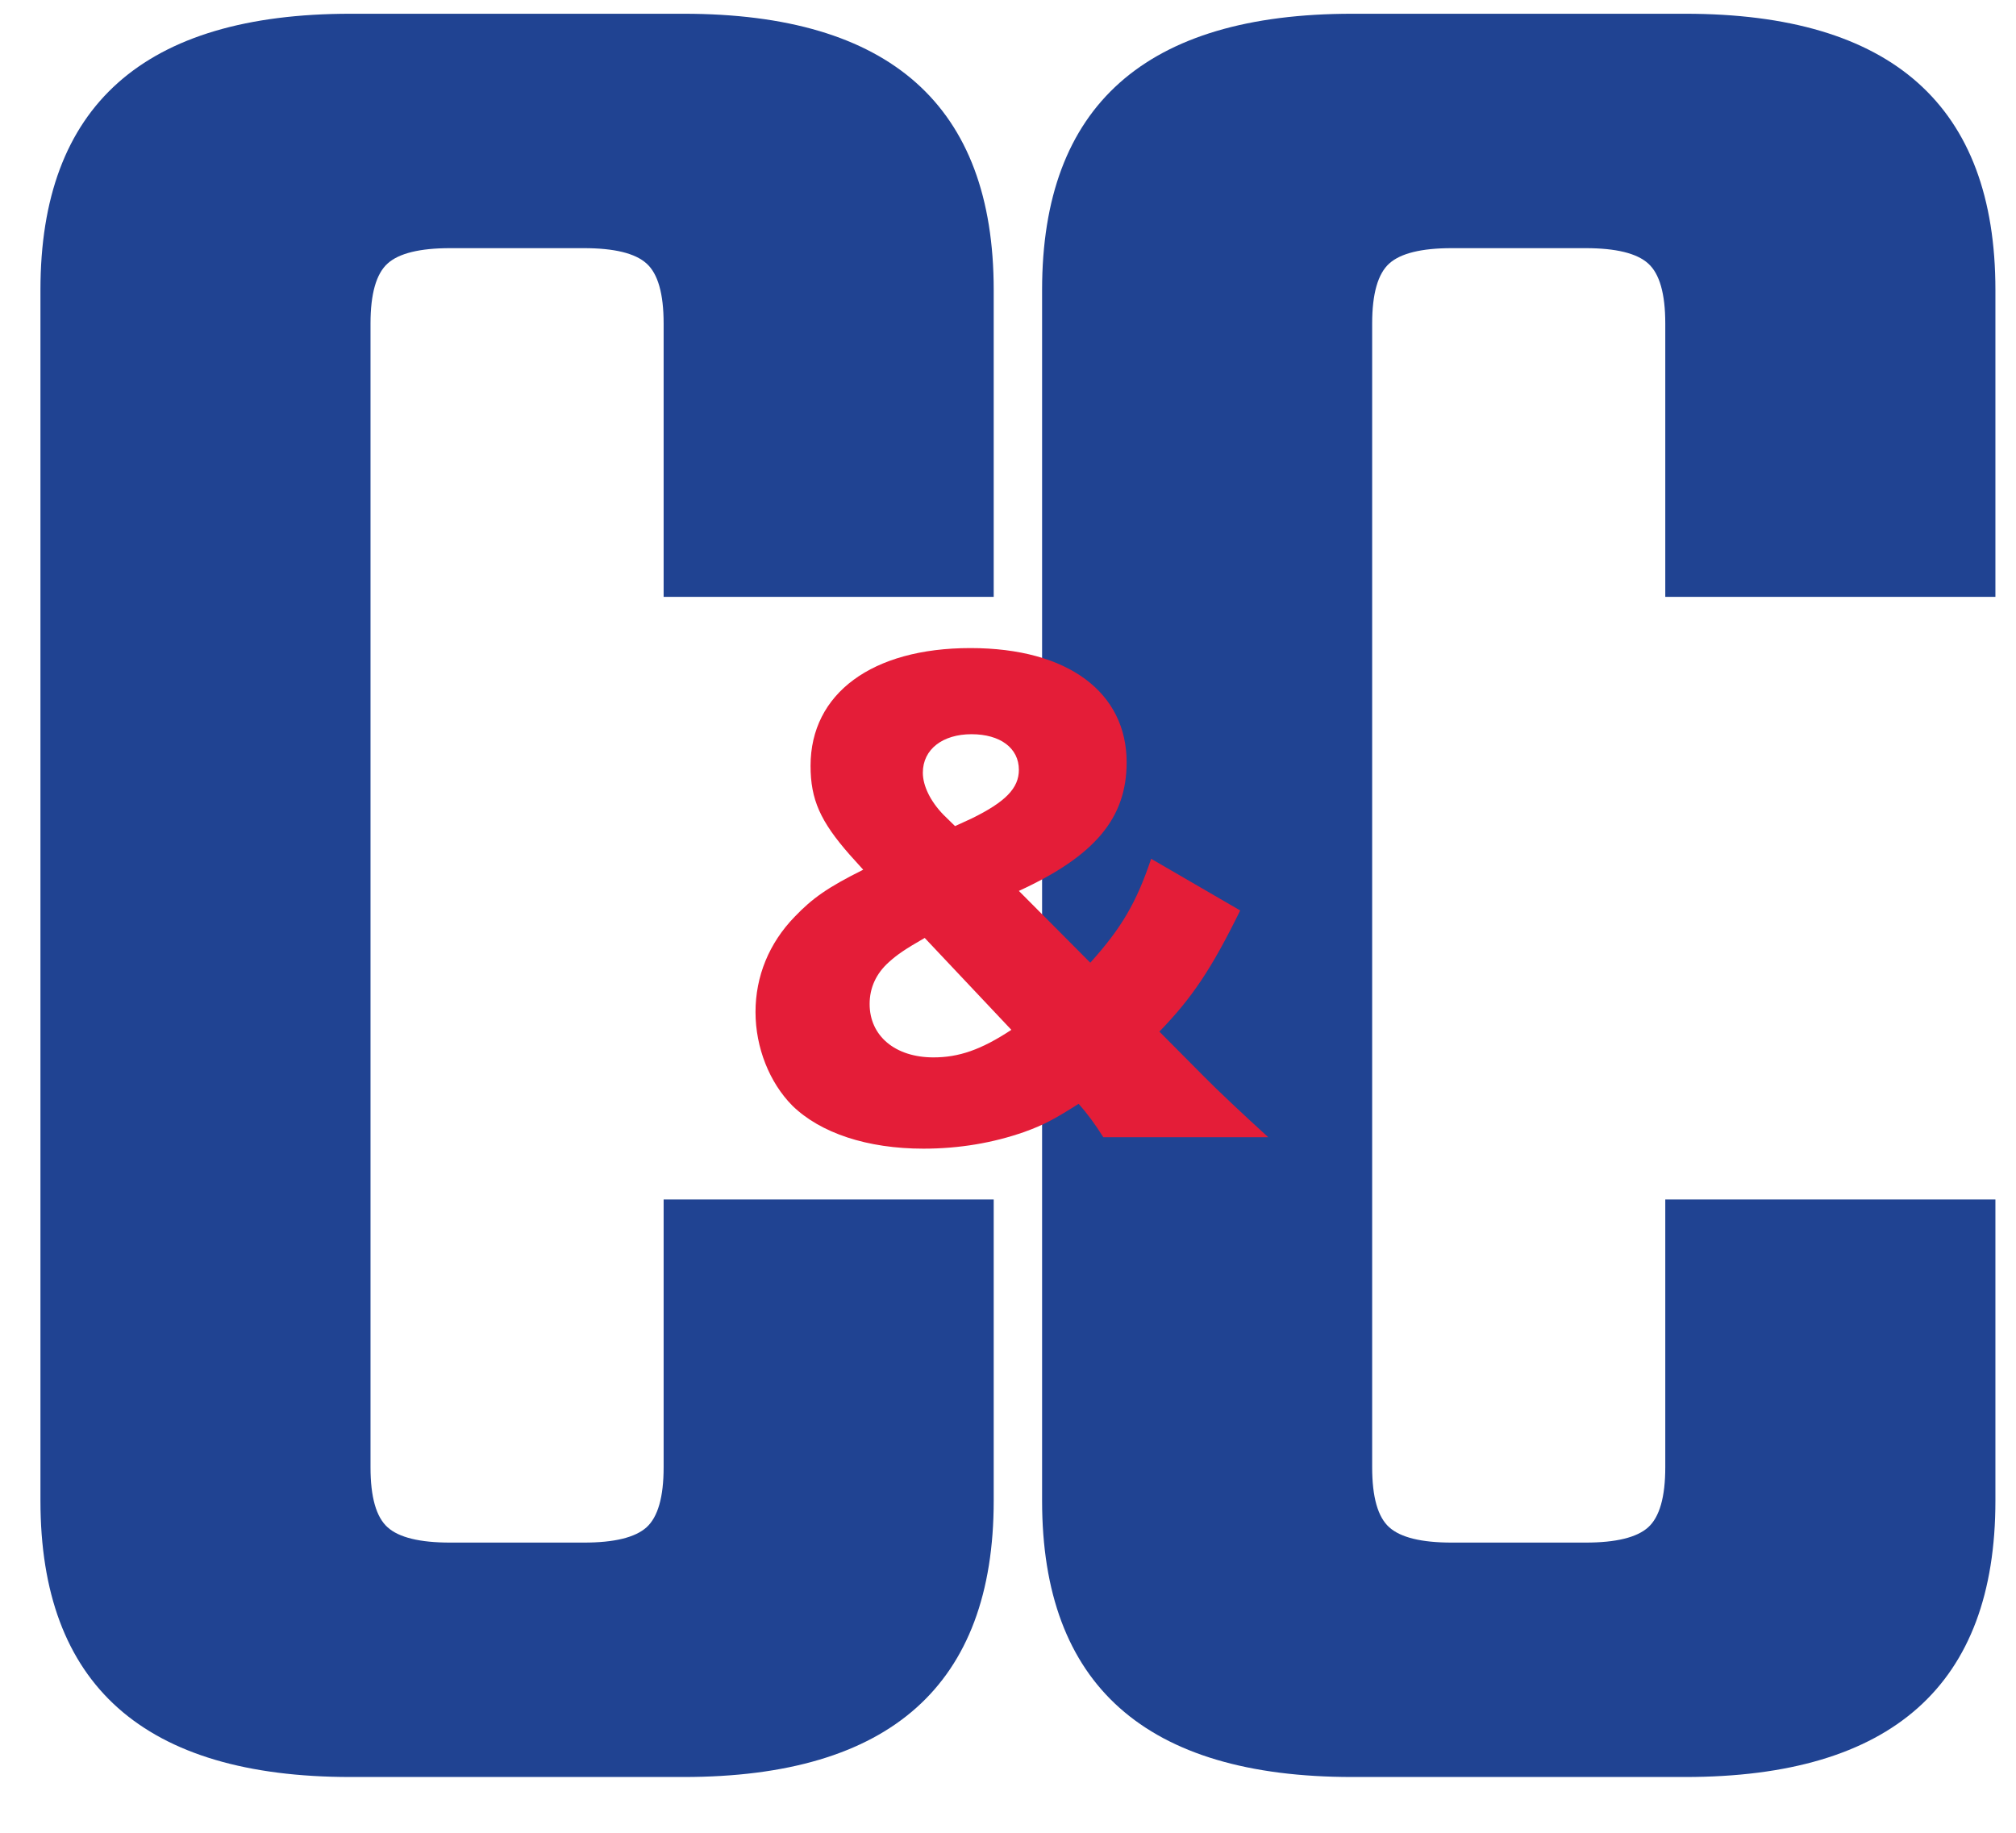
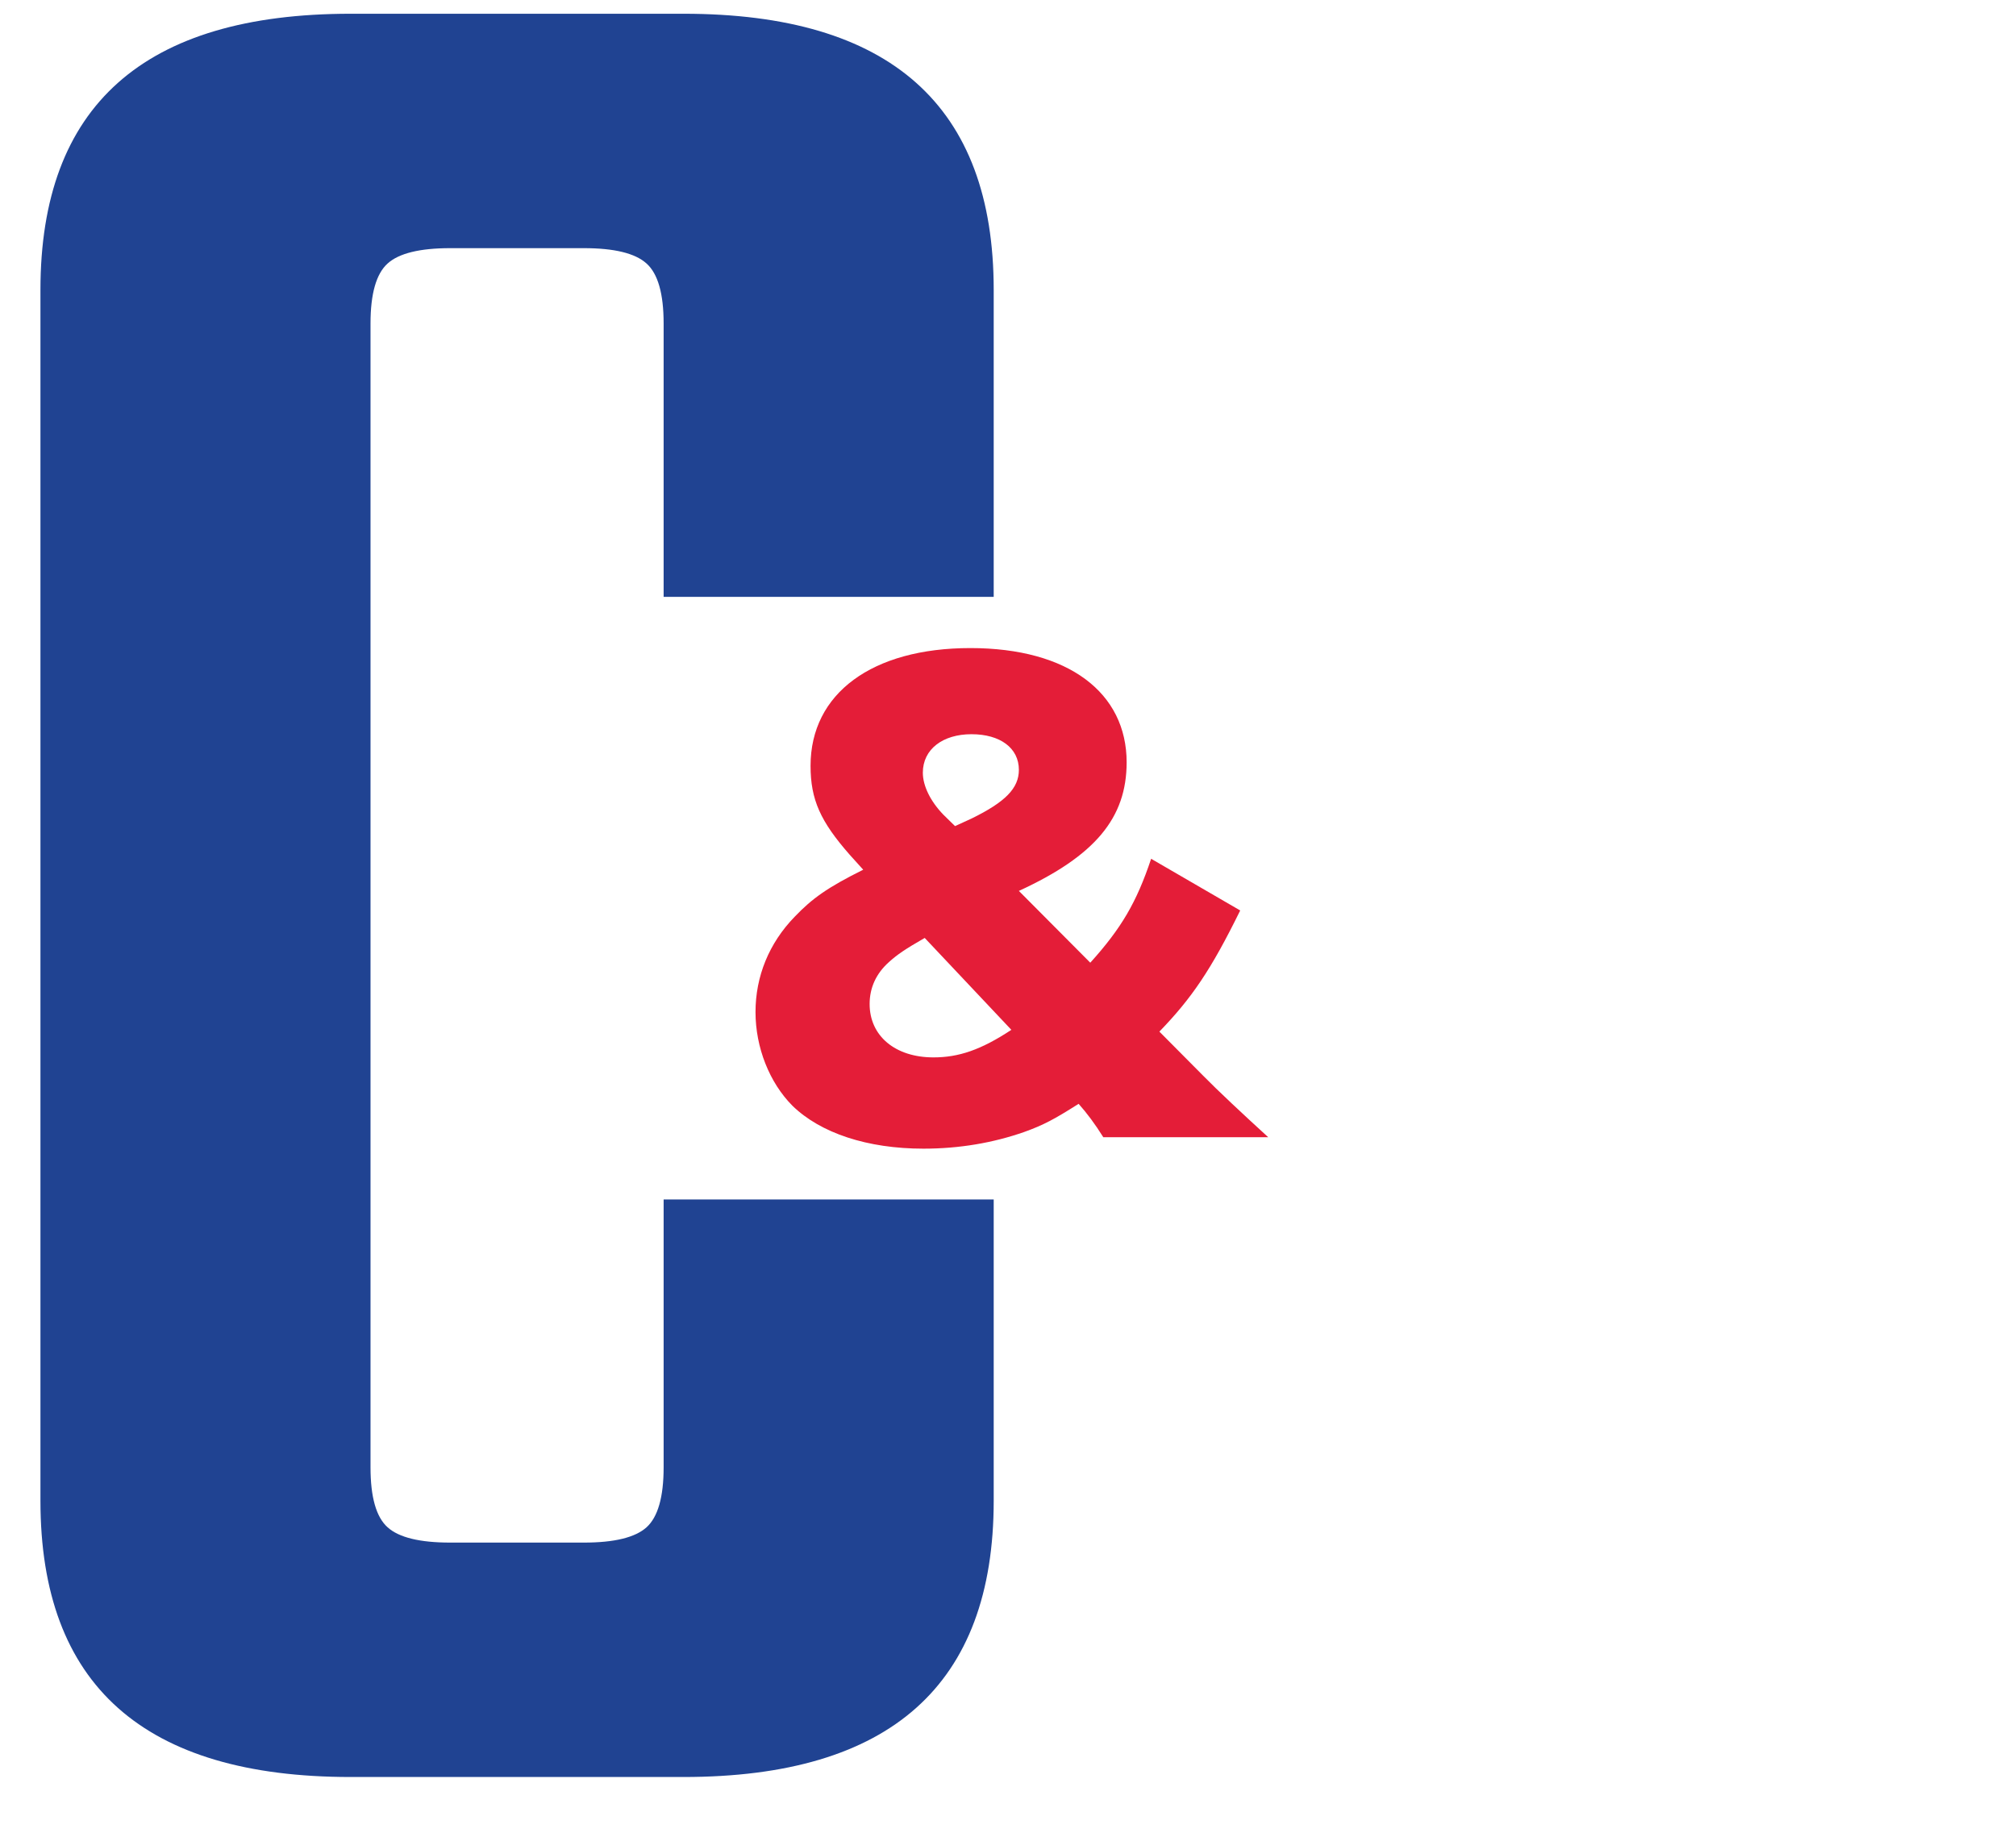
<svg xmlns="http://www.w3.org/2000/svg" width="33" height="30" viewBox="0 0 33 30" fill="none">
  <path d="M16.266 9.77H10.863V5.294C10.863 4.808 10.77 4.48 10.583 4.313C10.397 4.145 10.055 4.062 9.559 4.062H7.369C6.872 4.062 6.53 4.146 6.345 4.313C6.159 4.48 6.065 4.808 6.065 5.294V24.018C6.065 24.506 6.158 24.833 6.345 25C6.53 25.167 6.873 25.25 7.369 25.25H9.559C10.055 25.25 10.397 25.167 10.583 25C10.769 24.832 10.863 24.505 10.863 24.018V19.634H16.266V24.566C16.266 27.579 14.573 29.087 11.189 29.087H5.739C2.354 29.087 0.662 27.579 0.662 24.566V4.745C0.662 1.732 2.354 0.225 5.739 0.225H11.189C14.573 0.225 16.266 1.732 16.266 4.745V9.769V9.77Z" fill="#204392" />
-   <path d="M32.663 9.77H27.259V5.294C27.259 4.808 27.166 4.48 26.979 4.313C26.793 4.145 26.451 4.062 25.955 4.062H23.765C23.268 4.062 22.927 4.146 22.741 4.313C22.555 4.48 22.461 4.808 22.461 5.294V24.018C22.461 24.506 22.554 24.833 22.741 25C22.927 25.167 23.269 25.25 23.765 25.25H25.955C26.451 25.25 26.793 25.167 26.979 25C27.165 24.832 27.259 24.505 27.259 24.018V19.634H32.663V24.566C32.663 27.579 30.969 29.087 27.585 29.087H22.136C18.75 29.087 17.058 27.579 17.058 24.566V4.745C17.058 1.732 18.75 0.225 22.136 0.225H27.585C30.969 0.225 32.663 1.732 32.663 4.745V9.769V9.77Z" fill="#204392" />
  <path d="M18.059 18.613C17.924 18.397 17.79 18.218 17.656 18.068C17.254 18.323 17.082 18.415 16.765 18.529C16.257 18.707 15.702 18.802 15.117 18.802C14.197 18.802 13.43 18.547 12.97 18.098C12.597 17.722 12.367 17.149 12.367 16.566C12.367 15.983 12.587 15.439 13.008 15.006C13.296 14.705 13.545 14.527 14.13 14.236L13.909 13.991C13.43 13.446 13.268 13.089 13.268 12.535C13.268 11.352 14.274 10.608 15.884 10.608C17.494 10.608 18.442 11.342 18.442 12.478C18.442 13.39 17.925 14.009 16.678 14.583L17.847 15.758C18.356 15.194 18.604 14.771 18.843 14.057L20.301 14.903C19.821 15.88 19.505 16.341 18.978 16.886L19.697 17.61C19.927 17.845 20.348 18.239 20.76 18.615H18.057L18.059 18.613ZM15.136 15.353C14.809 15.541 14.686 15.626 14.551 15.748C14.34 15.936 14.235 16.171 14.235 16.434C14.235 16.959 14.656 17.308 15.28 17.308C15.692 17.308 16.056 17.186 16.555 16.857L15.137 15.353H15.136ZM15.902 13.399C16.458 13.127 16.678 12.902 16.678 12.601C16.678 12.244 16.372 12.018 15.902 12.018C15.433 12.018 15.106 12.263 15.106 12.648C15.106 12.864 15.231 13.117 15.441 13.334L15.633 13.522L15.902 13.399Z" fill="#E41D38" />
</svg>